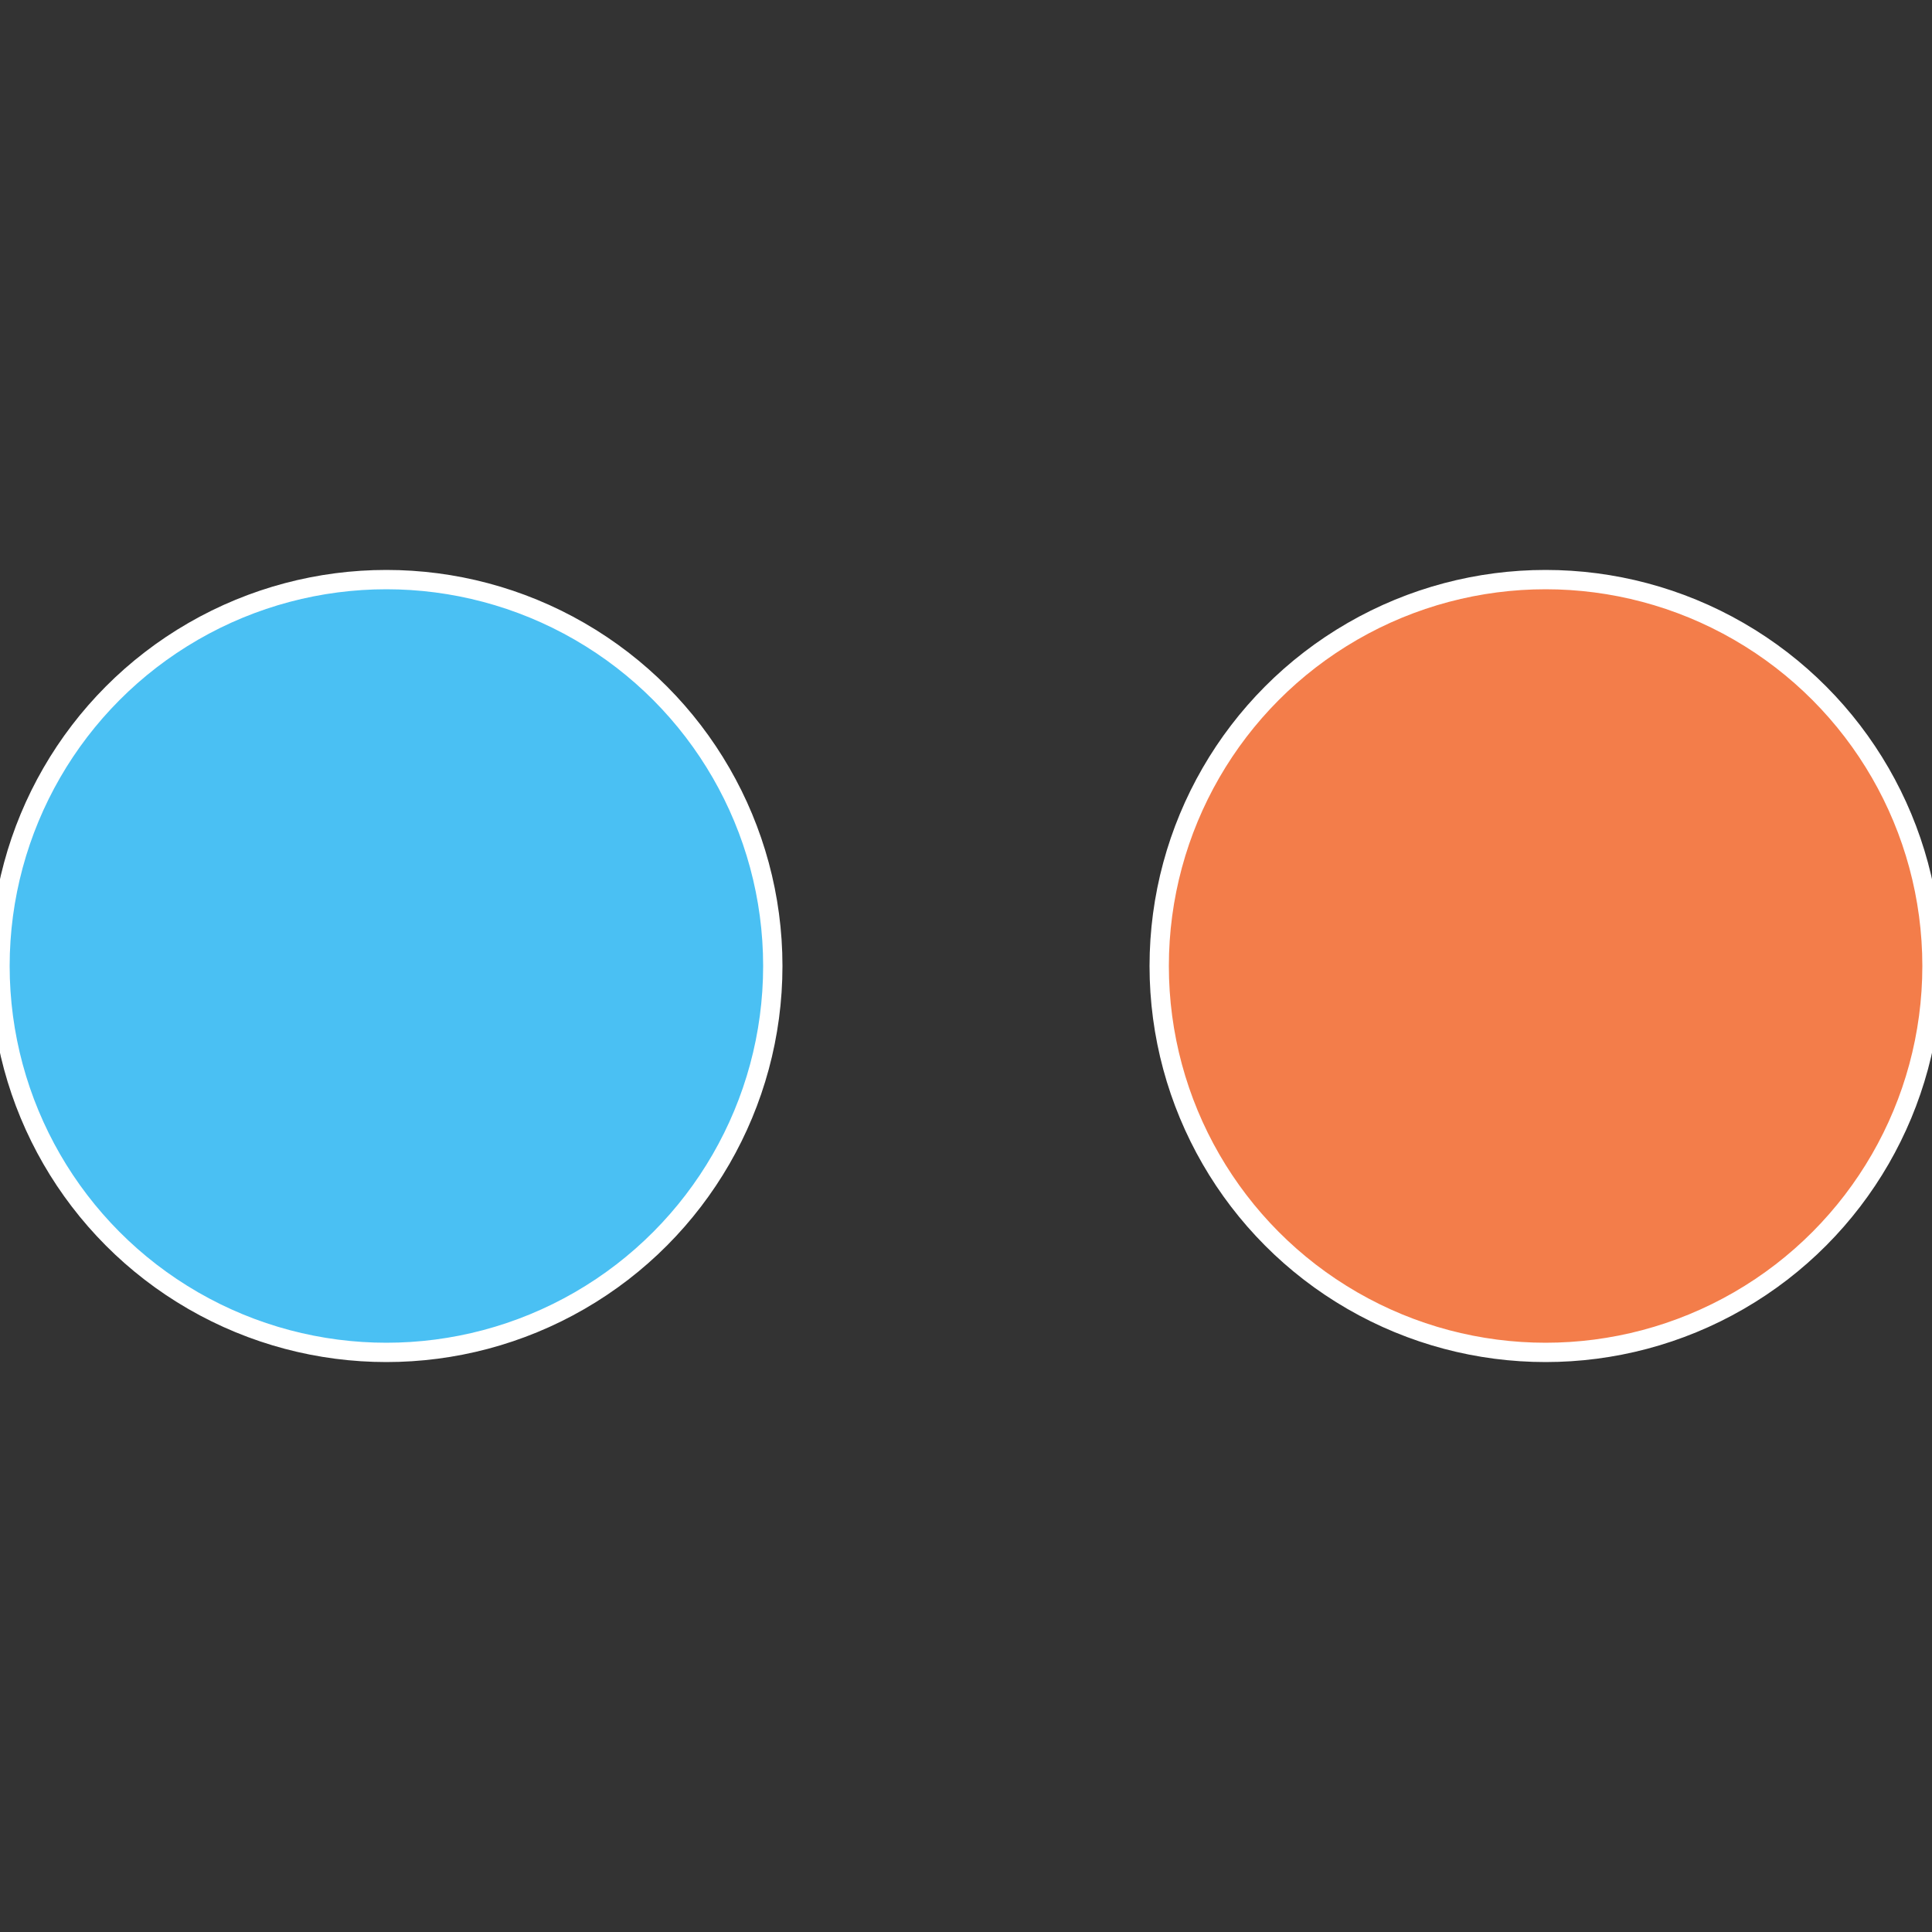
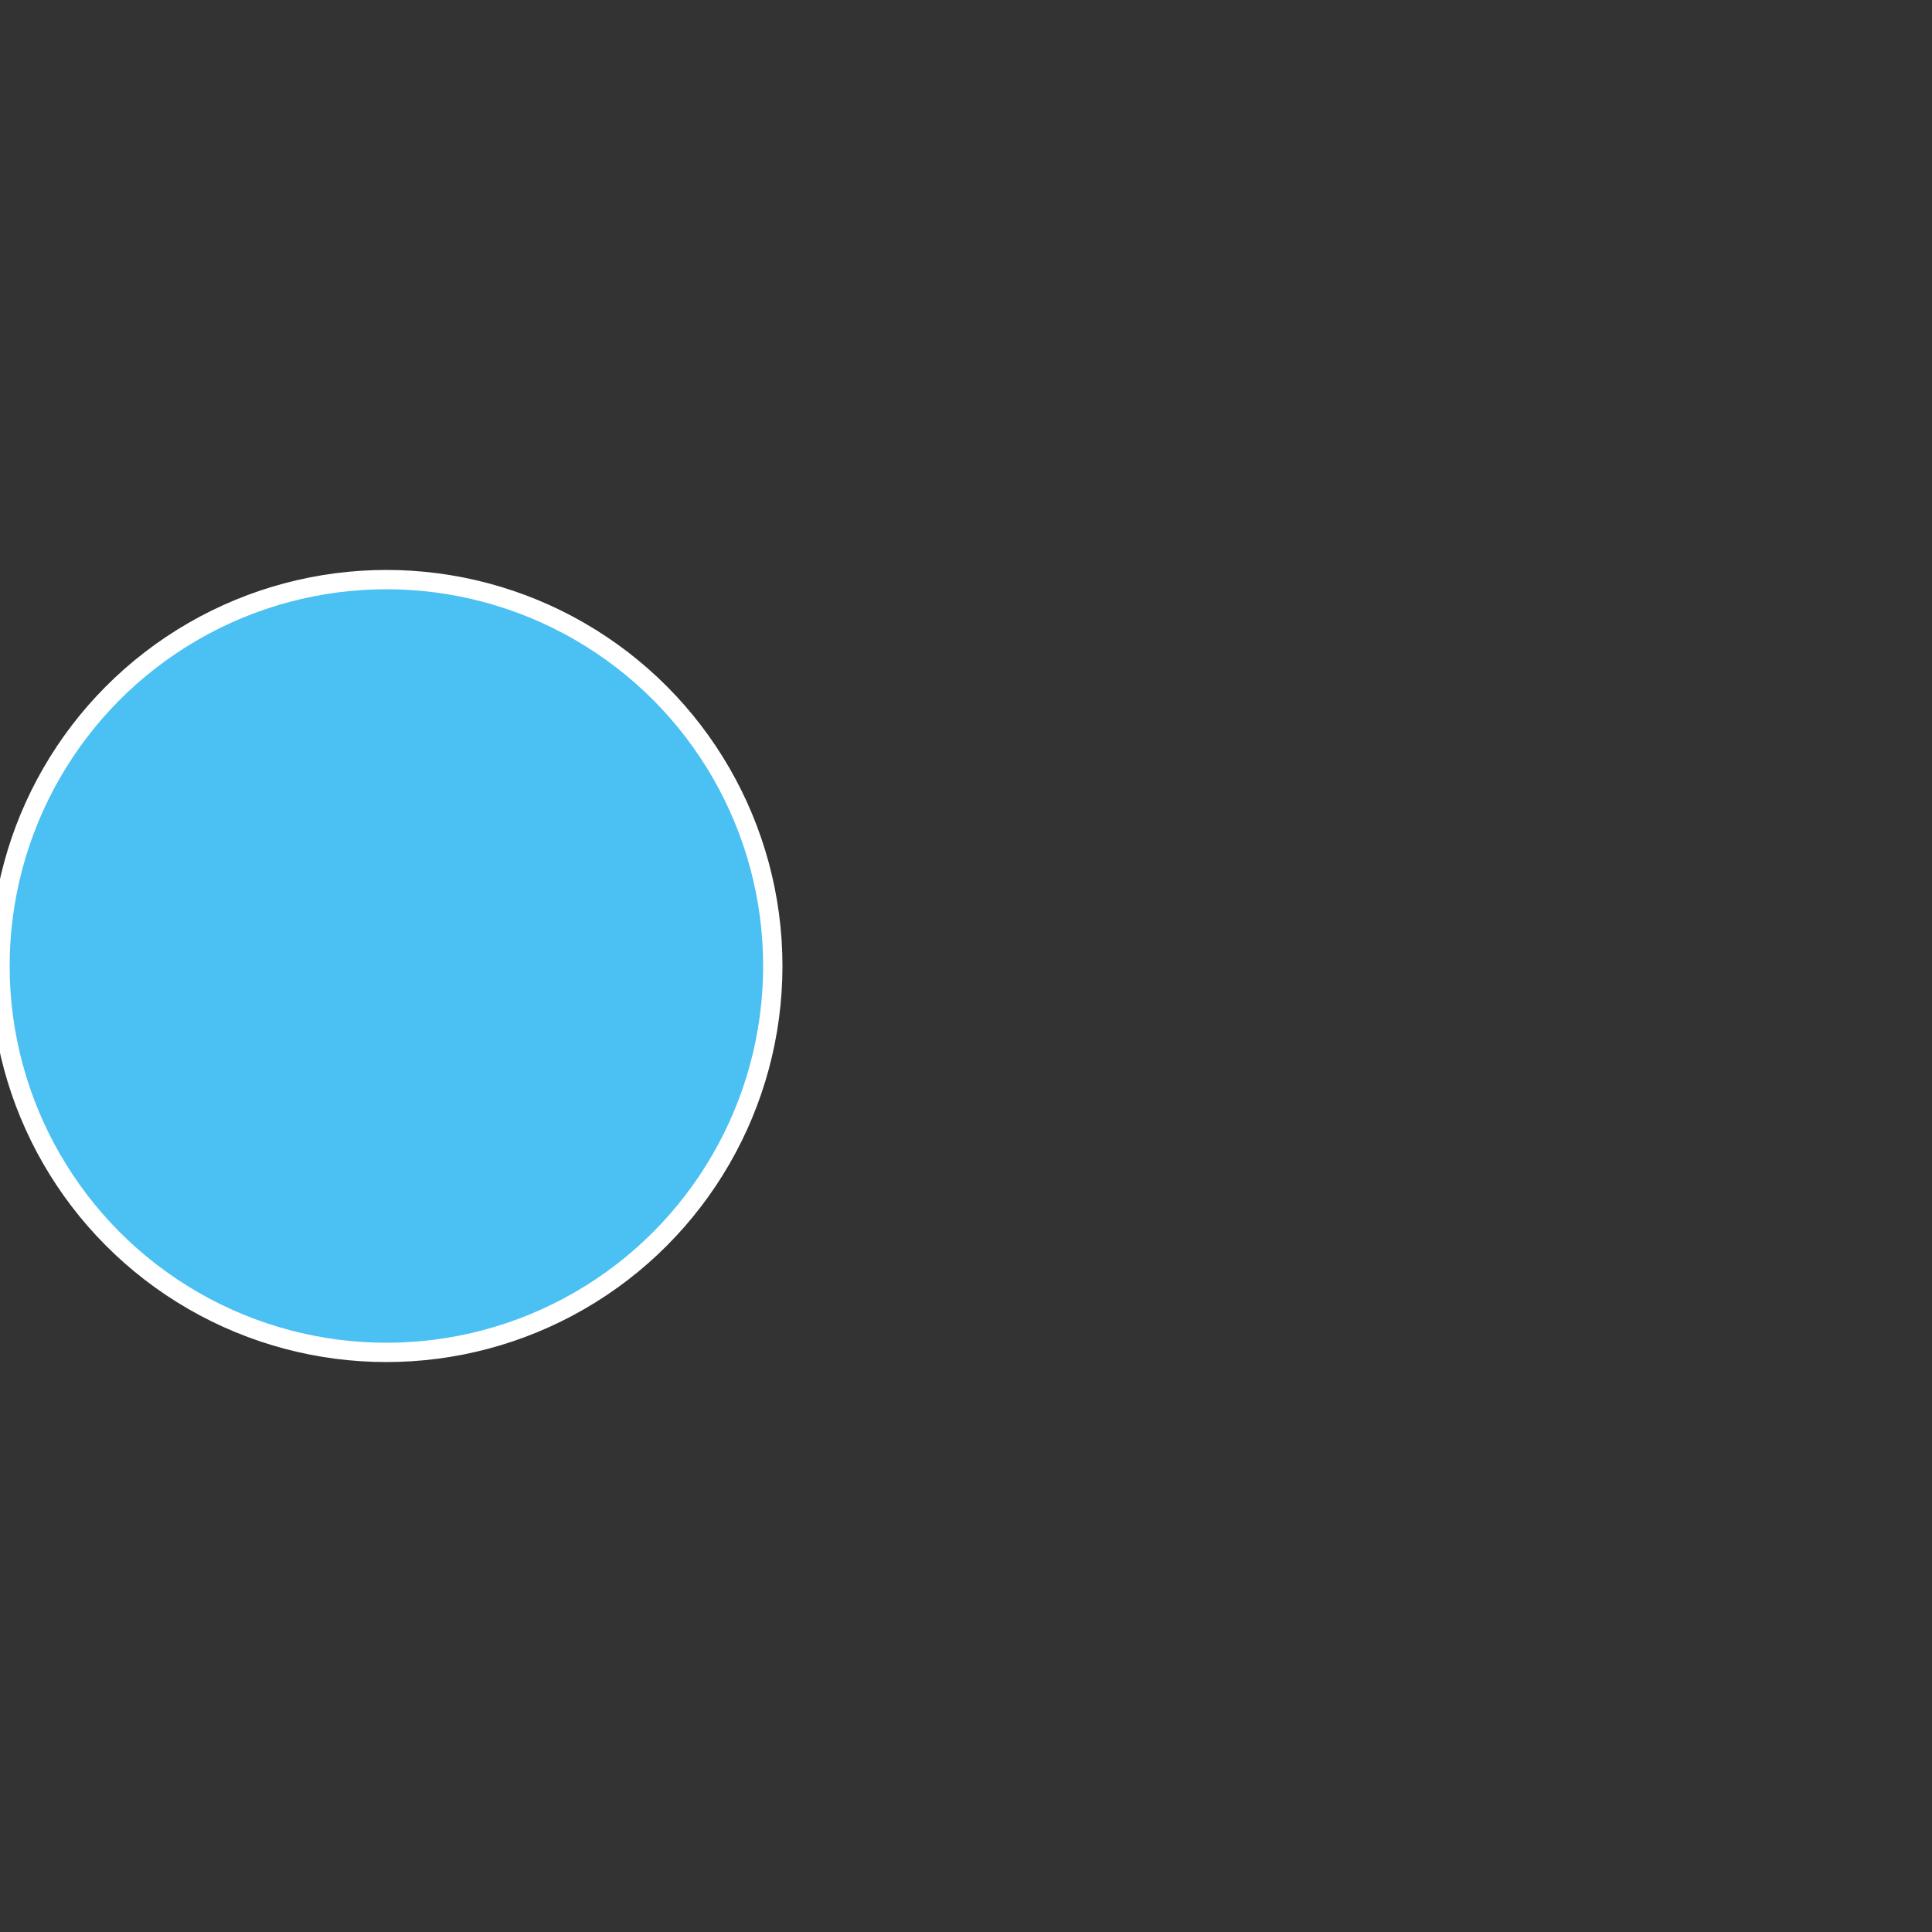
<svg xmlns="http://www.w3.org/2000/svg" width="500" height="500" viewBox="-1 -1 2 2">
  <rect x="-1" y="-1" width="2" height="2" fill="#333333" stroke="none" />
-   <circle cx="0.6" cy="0" r="0.4" fill="#f37d4a" stroke="#fff" stroke-width="1%" />
  <circle cx="-0.6" cy="7.3478807948841E-17" r="0.4" fill="#4ac0f3" stroke="#fff" stroke-width="1%" />
</svg>